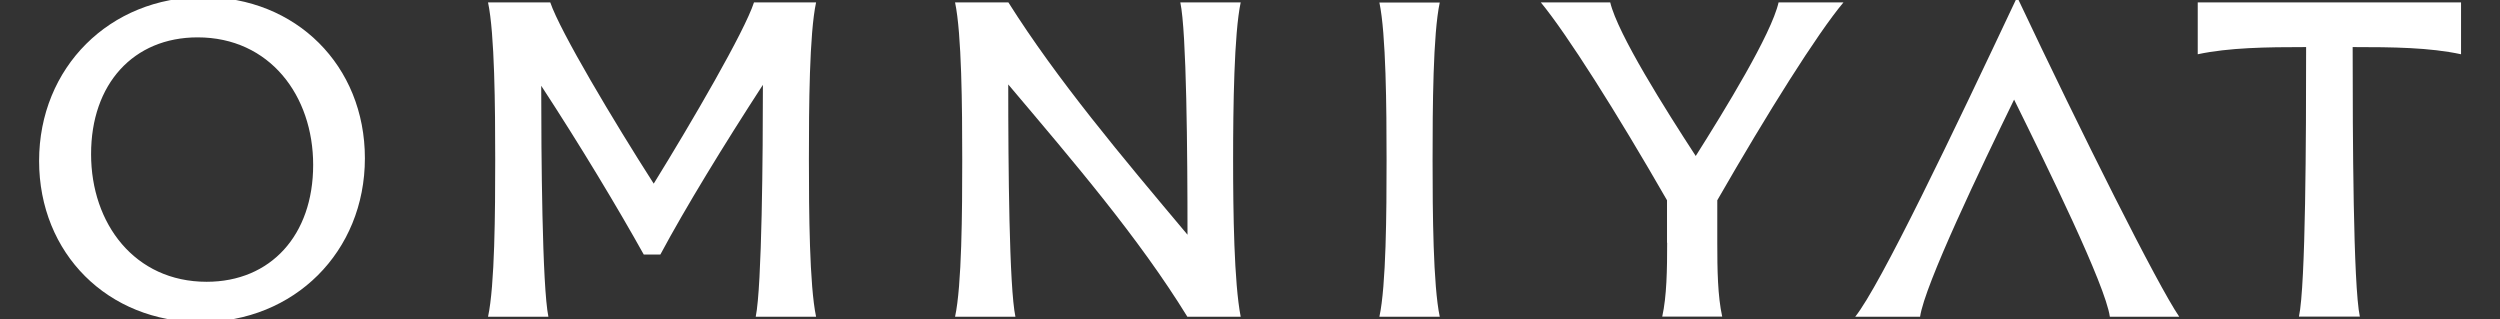
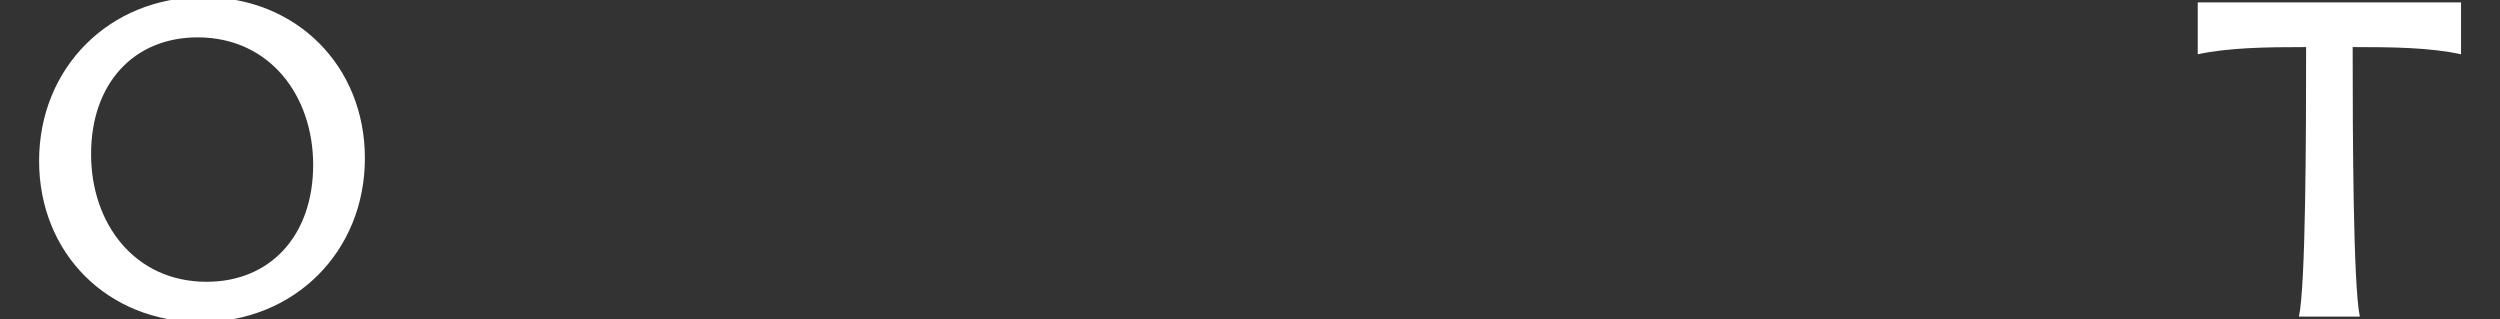
<svg xmlns="http://www.w3.org/2000/svg" id="Layer_1" x="0px" y="0px" viewBox="0 0 188 24" style="enable-background:new 0 0 188 24;" xml:space="preserve">
  <rect x="0" y="0" width="188" height="24" fill="#333333" stroke="none" />
  <style type="text/css"> .st0{fill:#FFFFFF;} </style>
  <g>
    <path class="st0" d="M185.06,0.18h-19.79v3.9c2.36-0.5,5.12-0.54,8.15-0.54c0,6.73-0.03,17.91-0.54,20.27h4.58 c-0.5-2.36-0.54-13.53-0.54-20.27c3.03,0,5.79,0.03,8.15,0.54V0.18z" />
-     <path class="st0" d="M139.51,23.82h4.88c0.34-2.39,4.61-11.28,7.07-16.33c2.49,5.05,6.87,13.94,7.2,16.33h5.22 c-1.62-2.36-7.34-13.77-12.19-24.04C146.85,10.05,141.4,21.46,139.51,23.82z" />
-     <path class="st0" d="M125.37,18.26c0,2.02-0.03,4.01-0.37,5.55h4.51c-0.34-1.55-0.37-3.53-0.37-5.55v-3.2 c3.77-6.56,7.51-12.52,9.49-14.88h-4.88c-0.54,2.39-4.04,8.08-6.23,11.55c-2.26-3.47-5.86-9.16-6.43-11.55h-5.22 c1.95,2.36,5.72,8.31,9.49,14.88V18.26z" />
-     <path class="st0" d="M108.27,23.82c-0.5-2.36-0.54-7.84-0.54-11.78c0-3.94,0.03-9.49,0.54-11.85h-4.54 c0.5,2.36,0.54,7.91,0.54,11.85c0,3.94-0.03,9.43-0.54,11.78H108.27z" />
-     <path class="st0" d="M76.36,23.82c-0.47-2.22-0.54-11.24-0.54-17.47c4.95,5.86,9.8,11.51,13.47,17.47h4.01 c-0.5-2.59-0.57-7.84-0.57-11.82c0-3.9,0.07-9.46,0.57-11.82h-4.54c0.47,2.22,0.54,11.24,0.54,17.47 c-4.95-5.89-9.8-11.65-13.47-17.47h-4.01c0.5,2.36,0.54,7.88,0.54,11.82s-0.03,9.46-0.54,11.82H76.36z" />
    <path class="st0" d="M15.09,24.22c7.04,0,12.35-5.29,12.35-12.32c0-6.97-5.18-12.12-12.15-12.12C8.26-0.22,2.94,5.07,2.94,12.1 C2.94,19.07,8.12,24.22,15.09,24.22z M14.86,2.81c5.42,0,8.69,4.38,8.69,9.59c0,5.29-3.2,8.79-8.01,8.79 c-5.42,0-8.69-4.38-8.69-9.59C6.84,6.31,10.04,2.81,14.86,2.81z" />
-     <path class="st0" d="M56.7,0.18c-0.71,2.19-4.65,8.95-7.54,13.63c-3-4.68-7.04-11.45-7.78-13.63H36.7 c0.5,2.36,0.54,7.88,0.54,11.82s-0.03,9.46-0.54,11.82h4.54c-0.47-2.26-0.54-12.25-0.54-17.37c2.93,4.48,5.76,9.19,7.71,12.69h1.25 c1.89-3.53,4.78-8.25,7.71-12.76c0,5.08-0.07,15.15-0.54,17.44h4.54c-0.5-2.36-0.54-7.88-0.54-11.82s0.03-9.46,0.54-11.82H56.7z" />
  </g>
</svg>